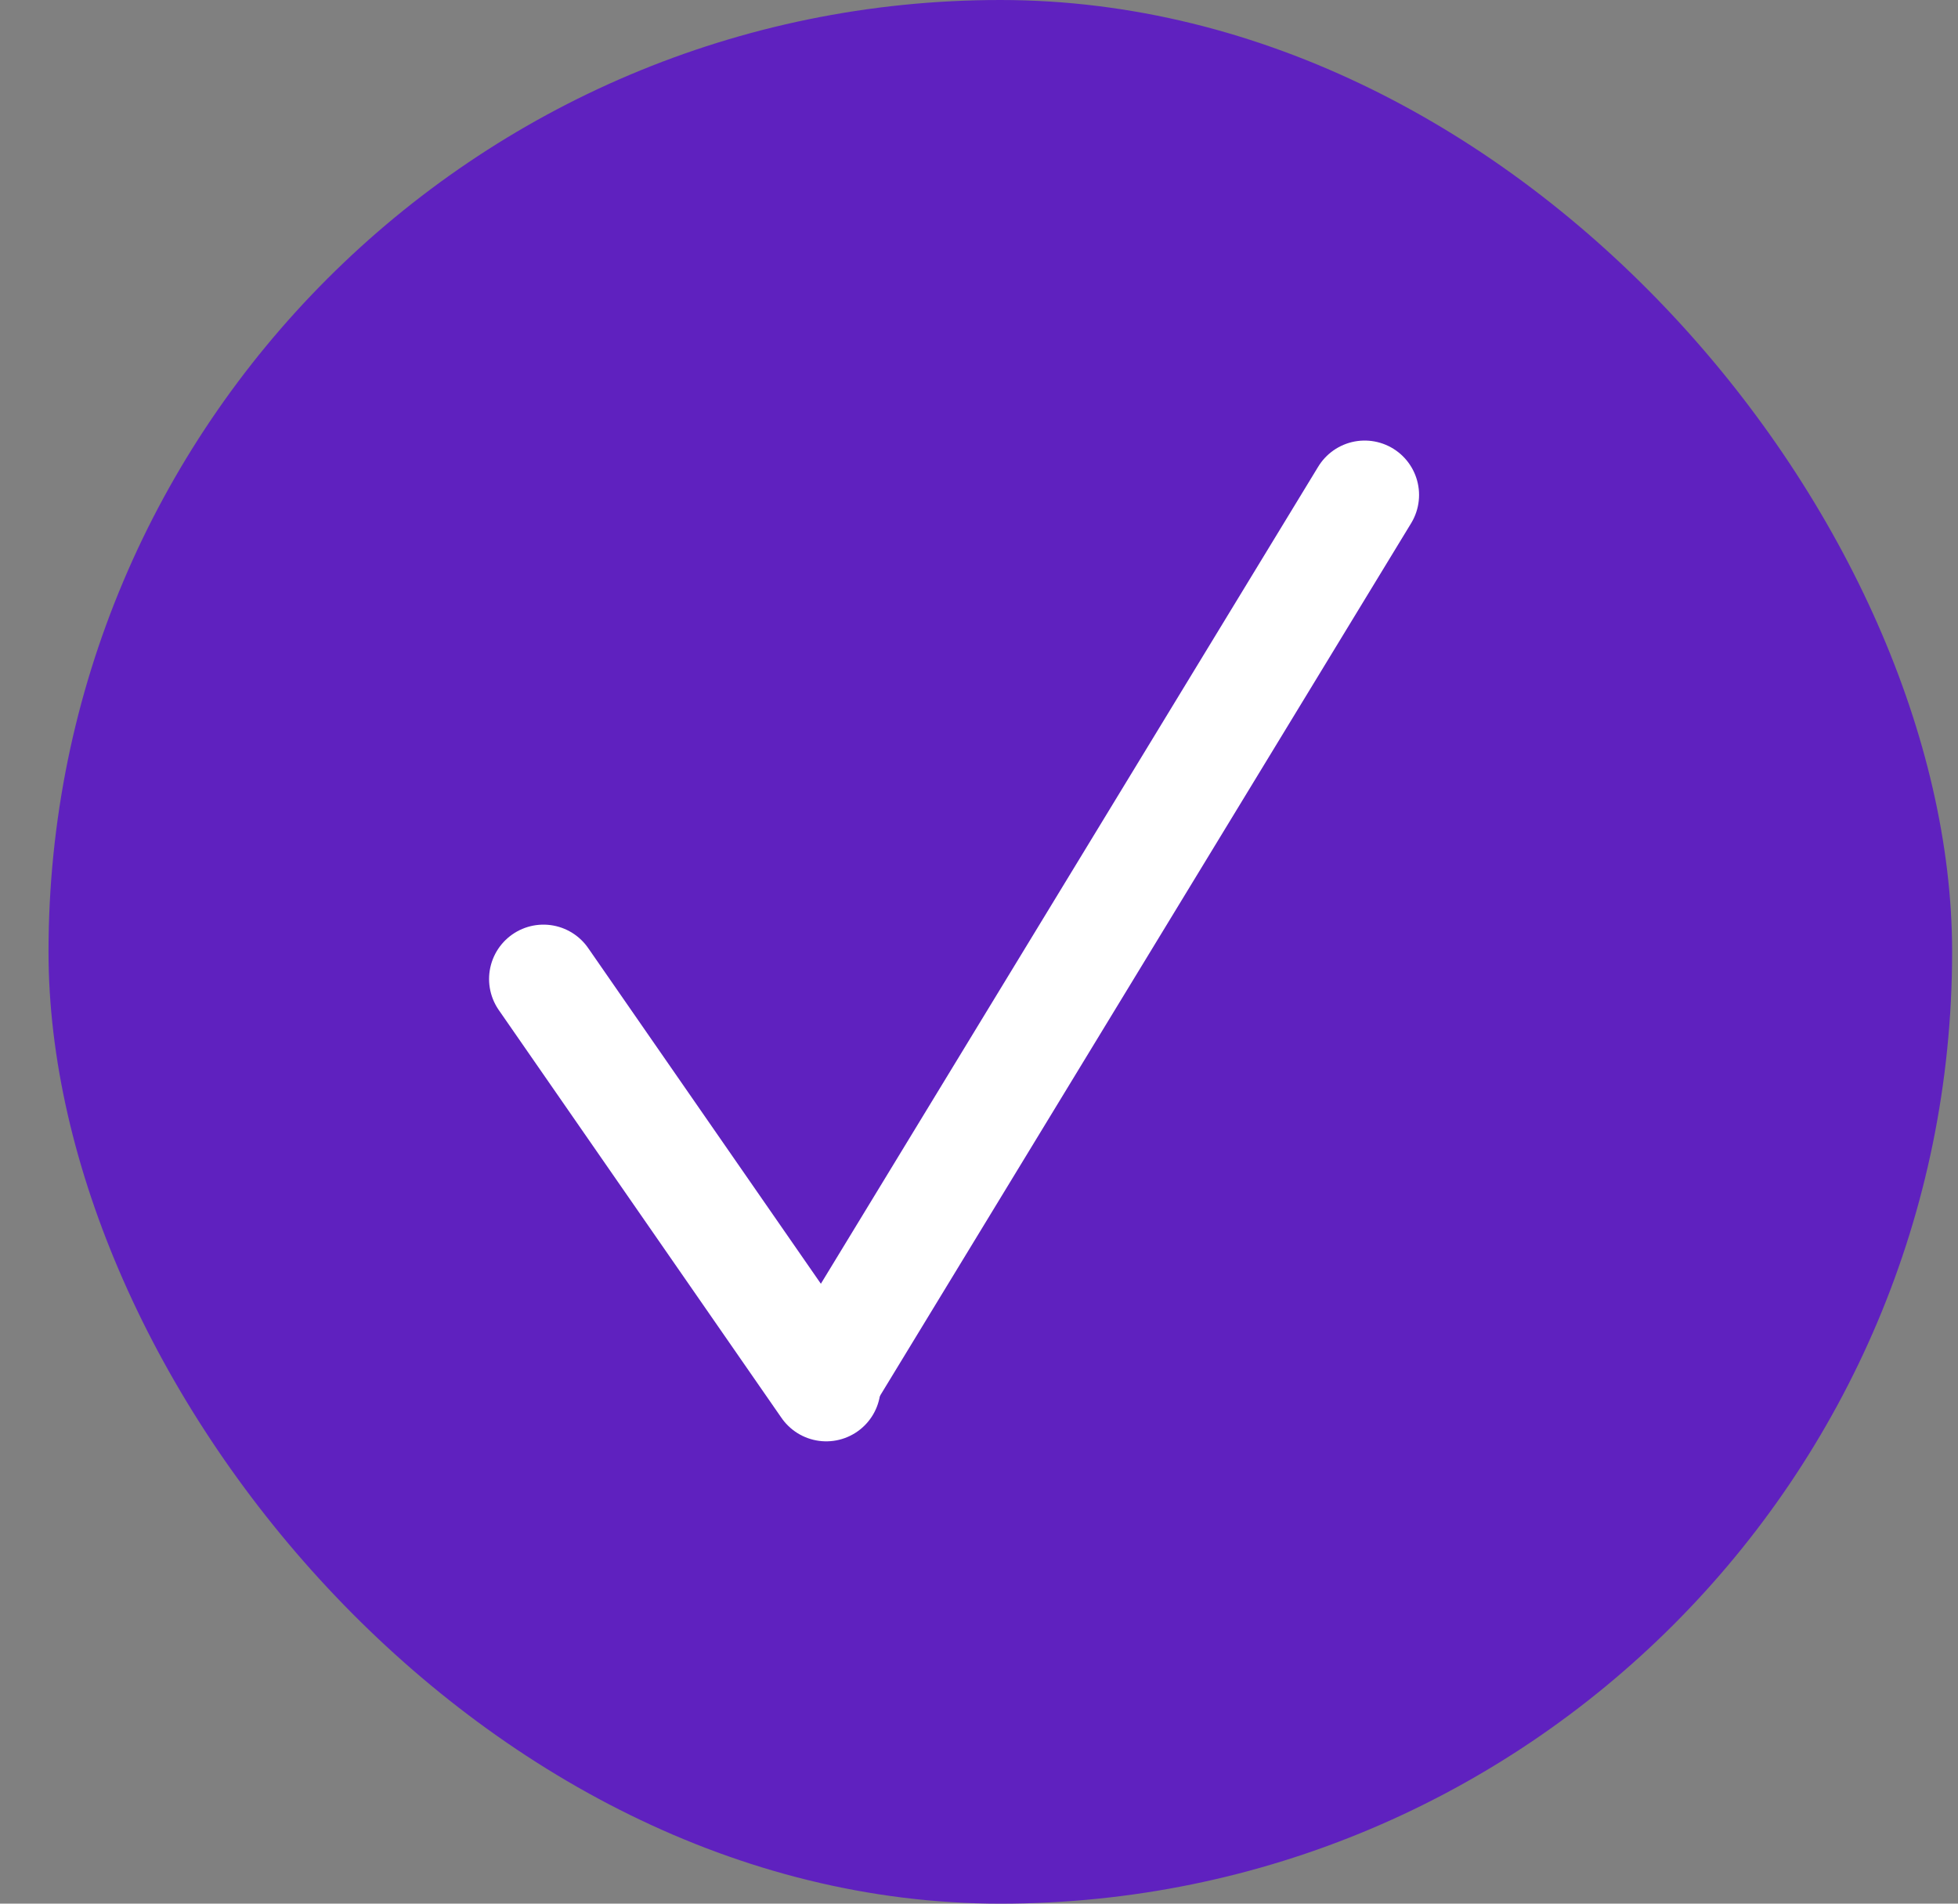
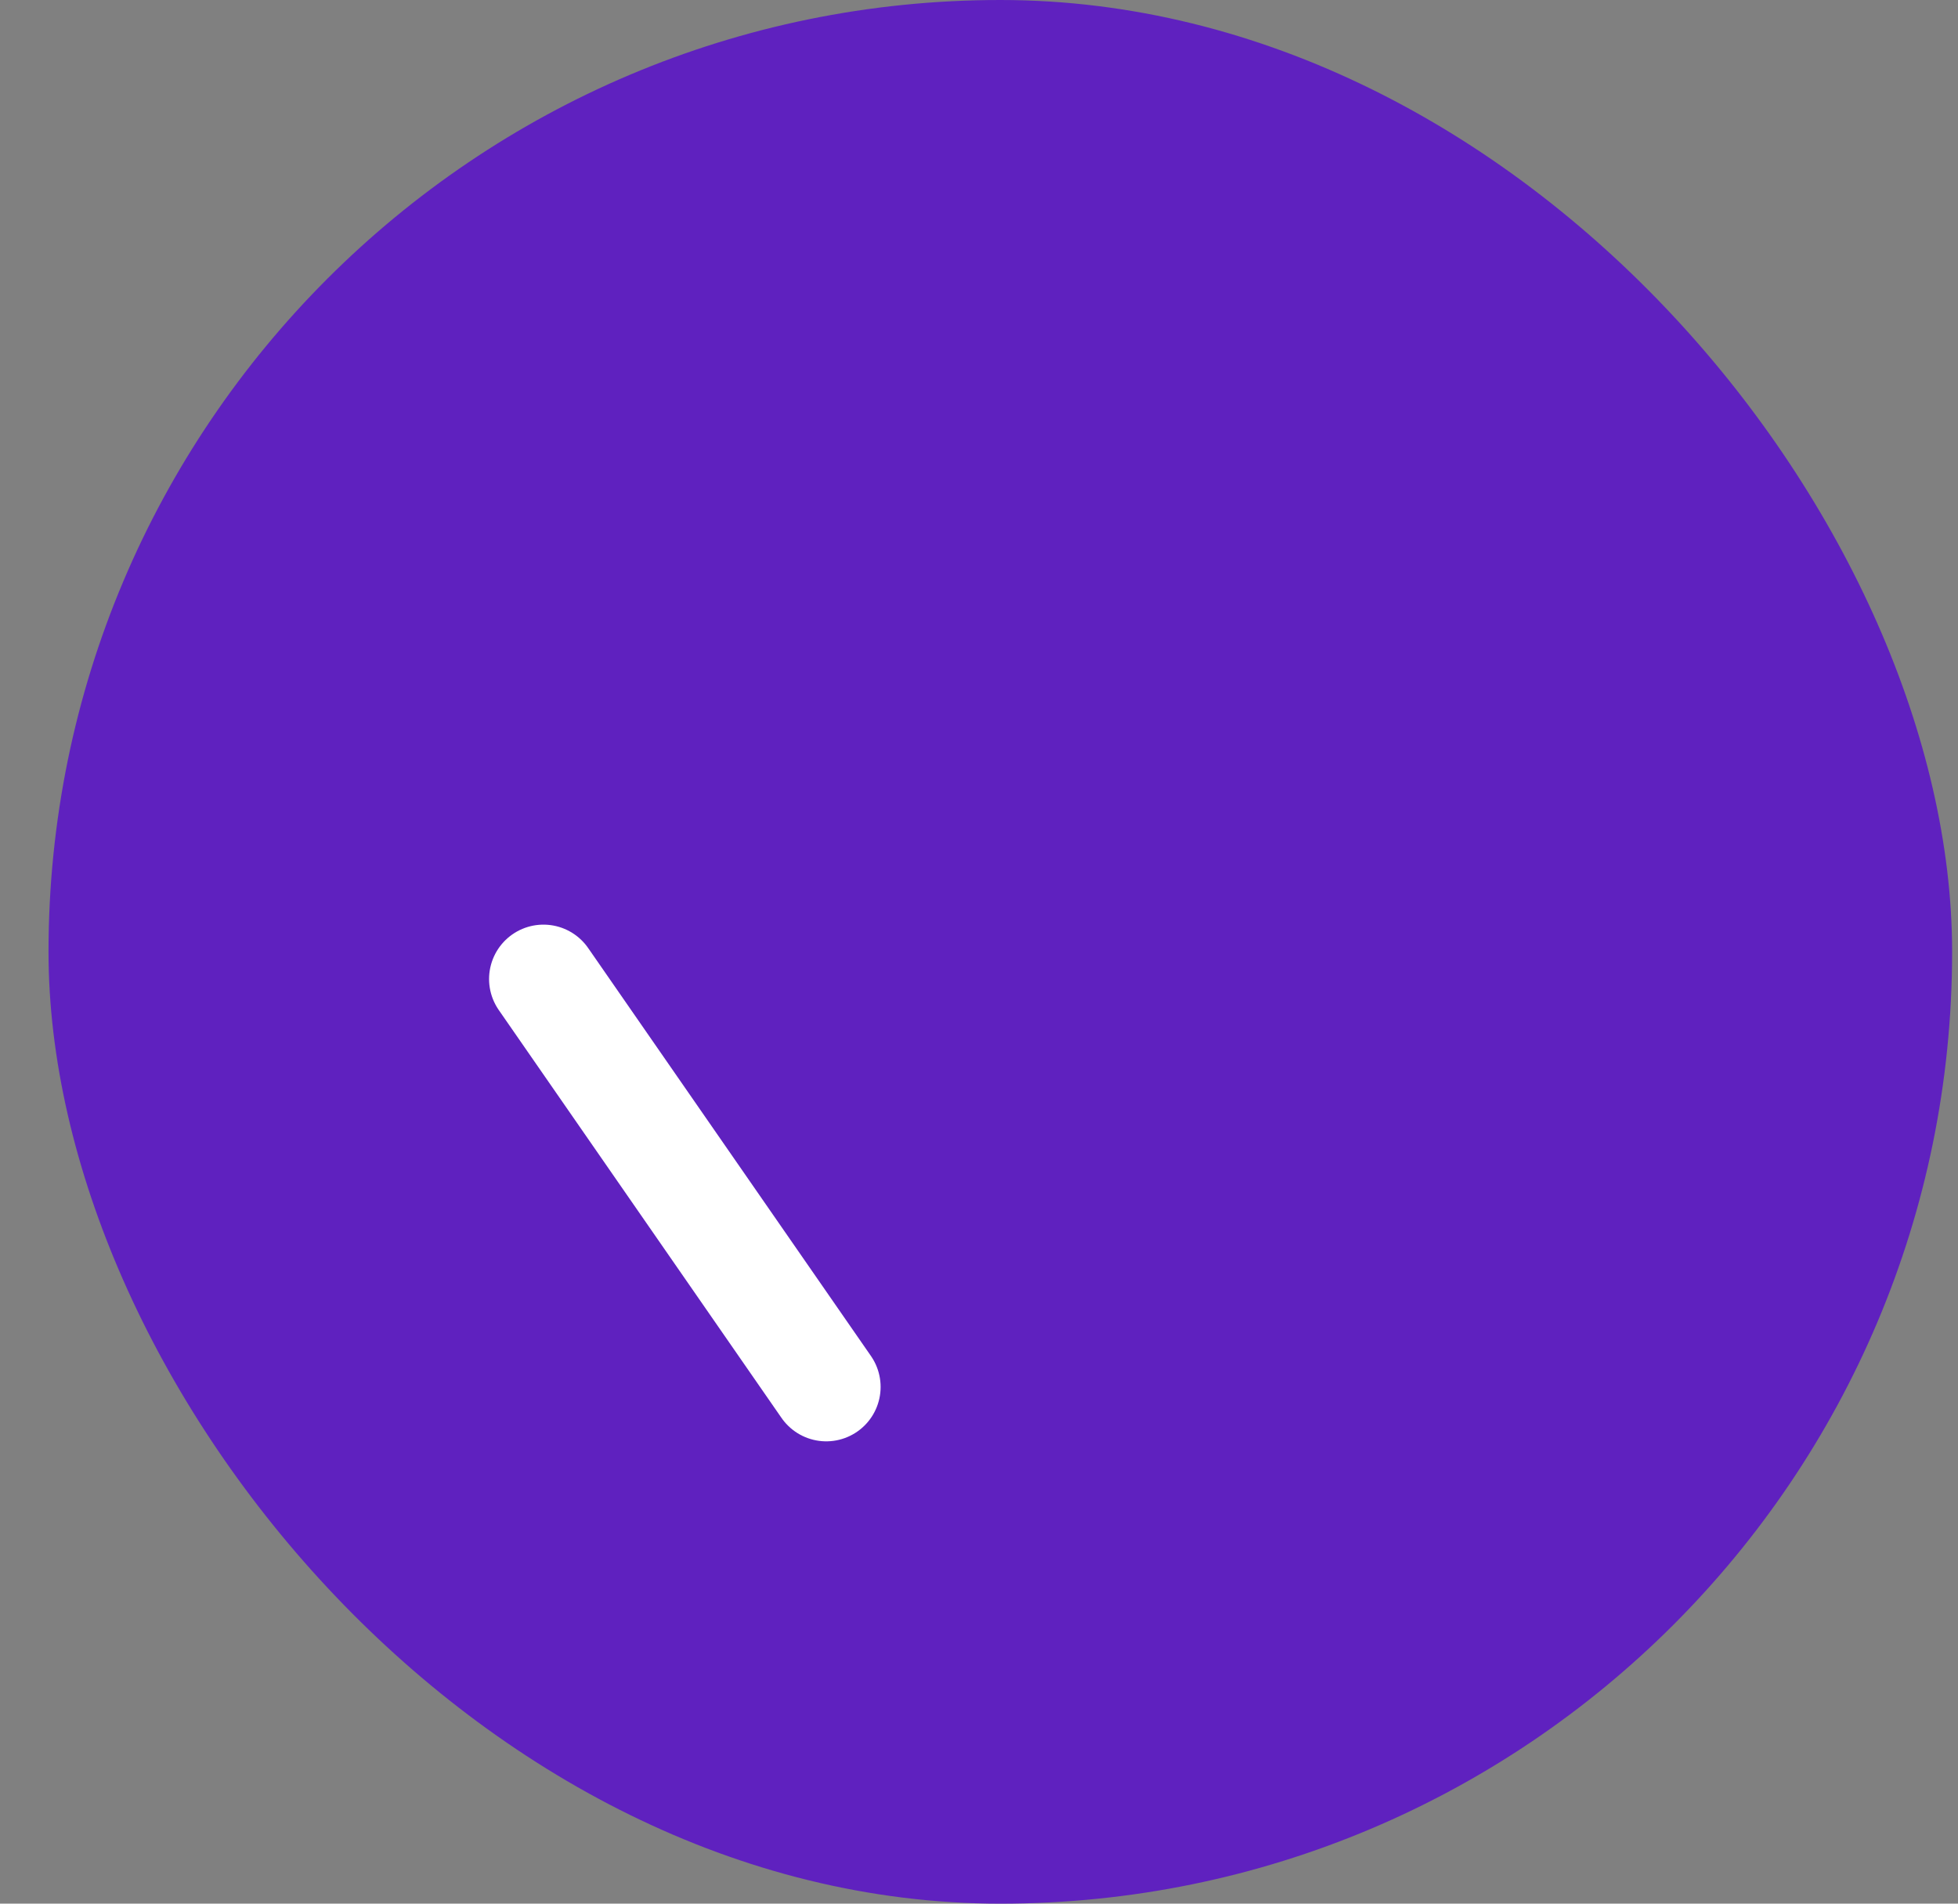
<svg xmlns="http://www.w3.org/2000/svg" width="36" height="35" viewBox="0 0 36 35" fill="none">
  <rect x="0" y="0" width="36" height="35" fill="#808080" stroke="none" />
  <rect x="0.892" width="35" height="35" rx="17.5" fill="#5F21BF" />
-   <path d="M15.291 25.2L25.091 9.1" stroke="white" stroke-width="2" stroke-linecap="round" stroke-linejoin="round" />
  <path d="M9.992 18L15.191 25.5" stroke="white" stroke-width="2" stroke-linecap="round" stroke-linejoin="round" />
</svg>